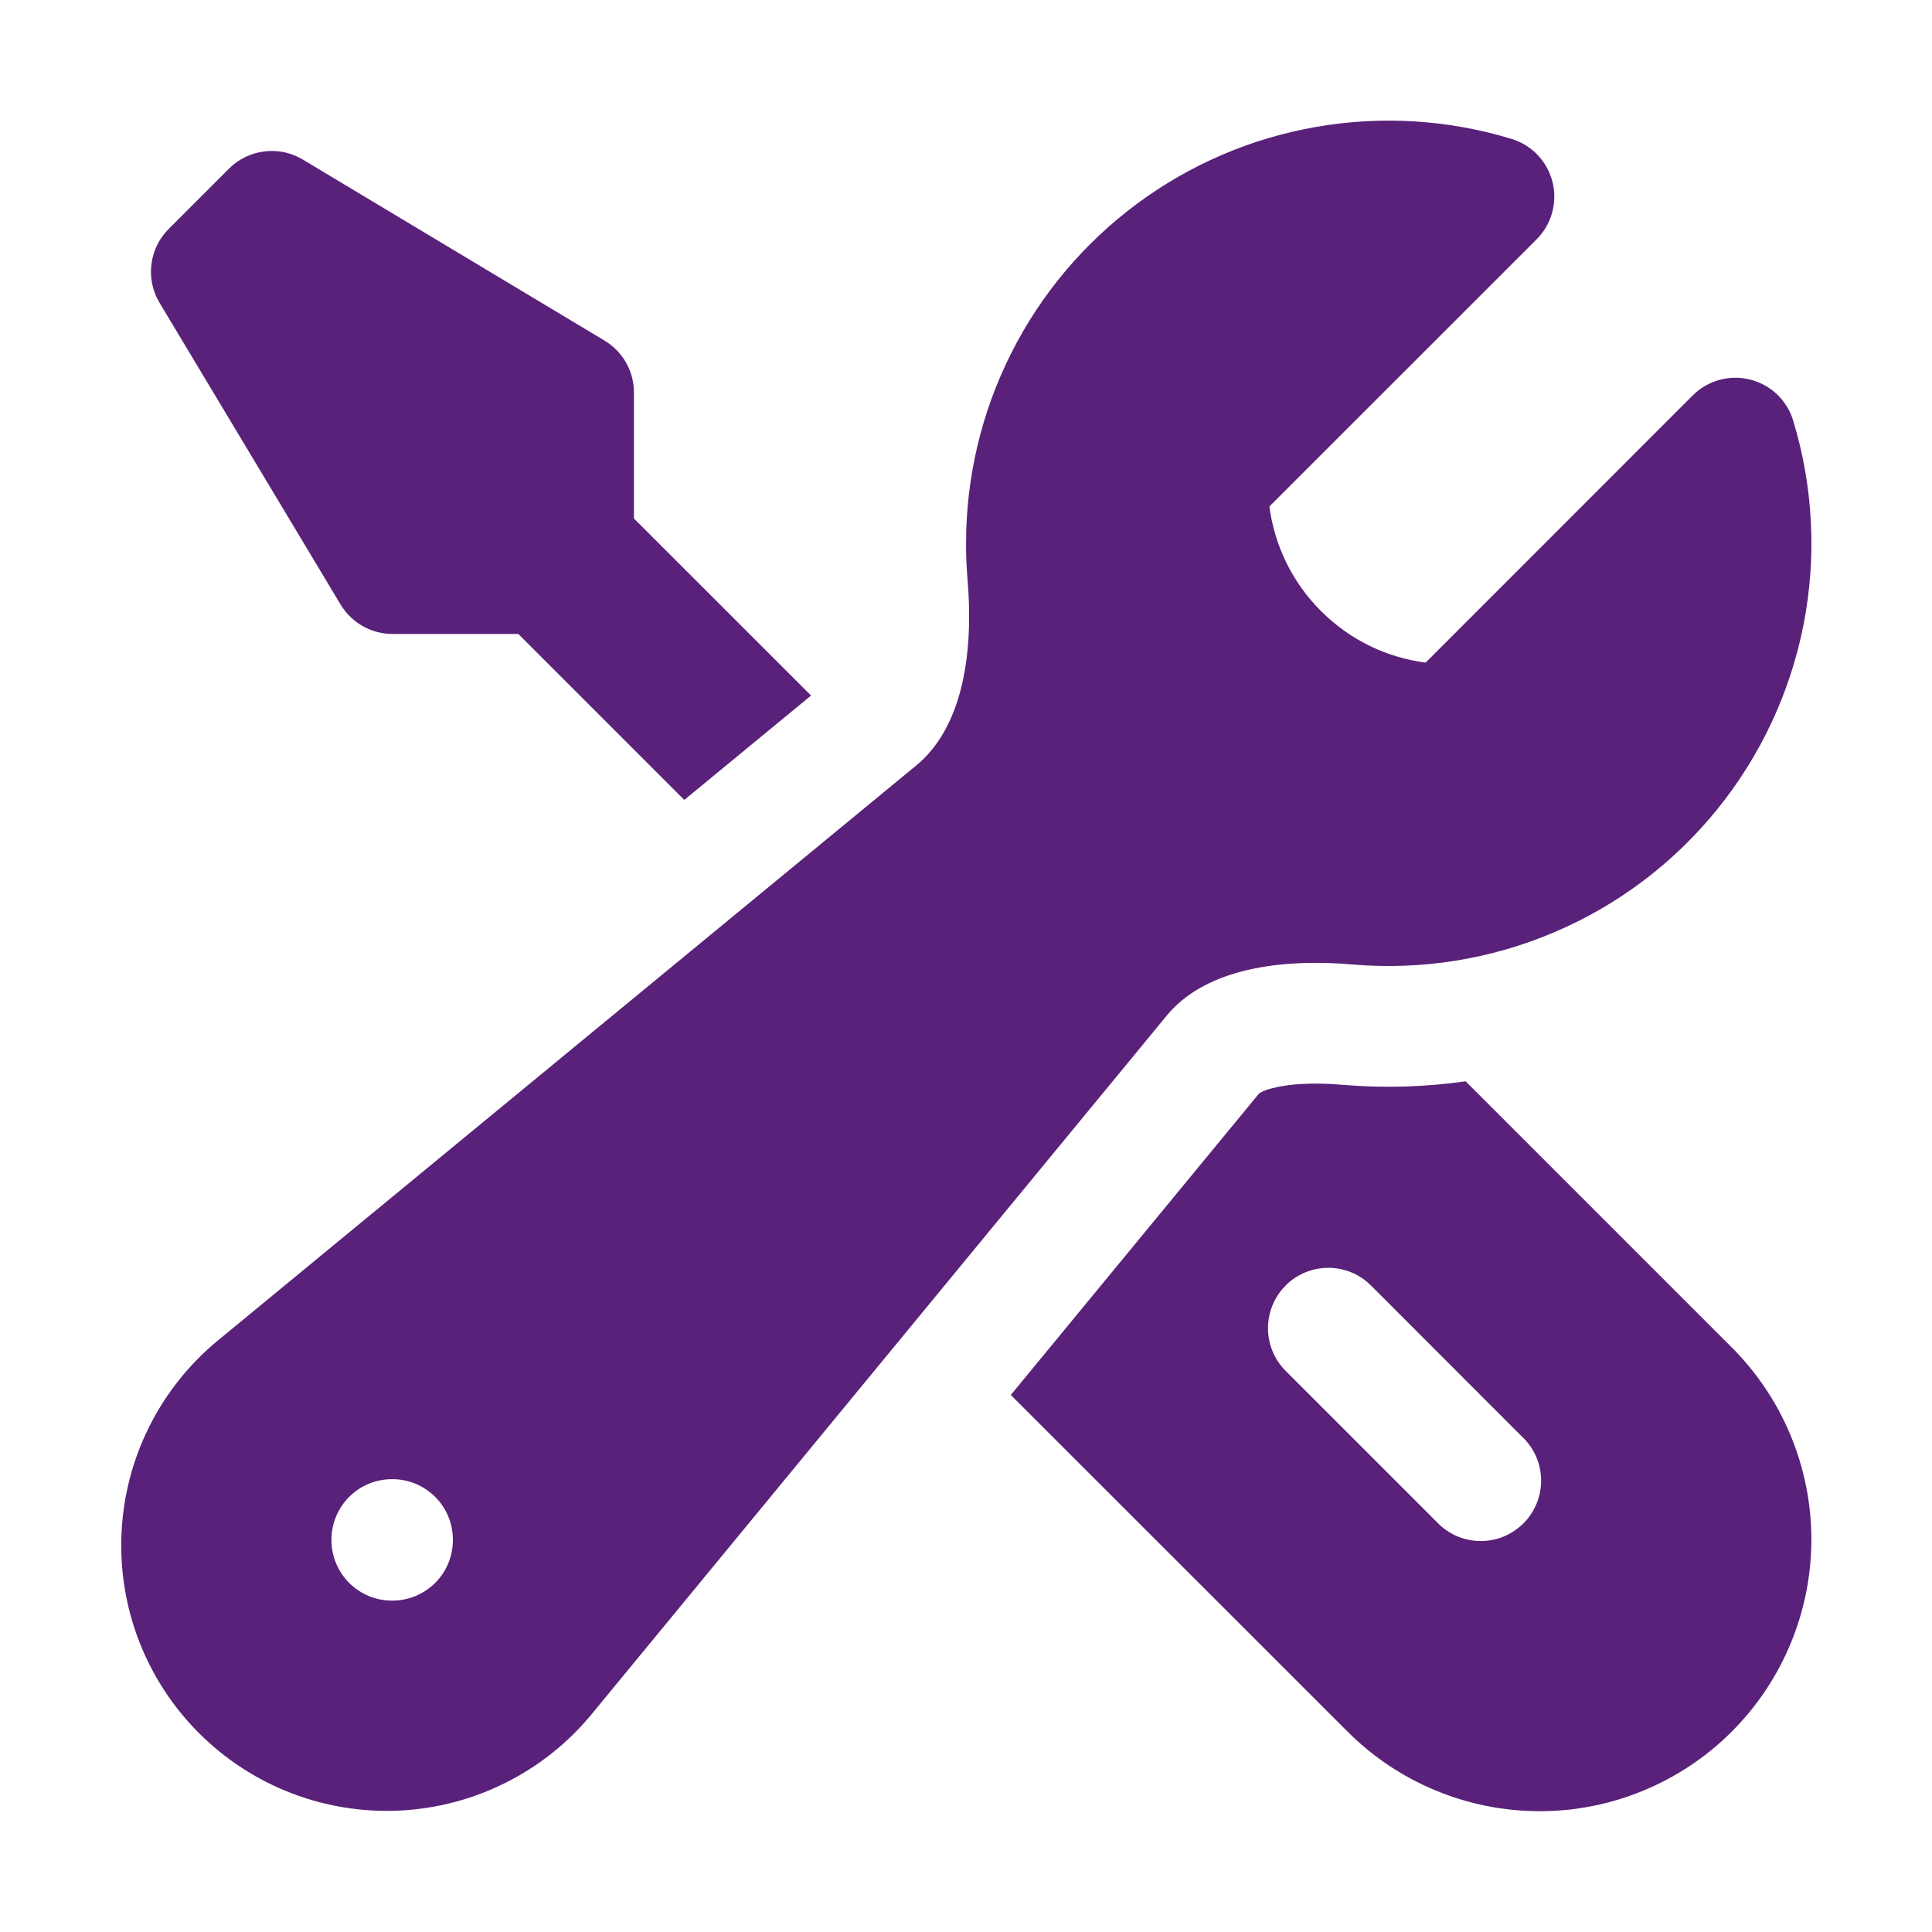
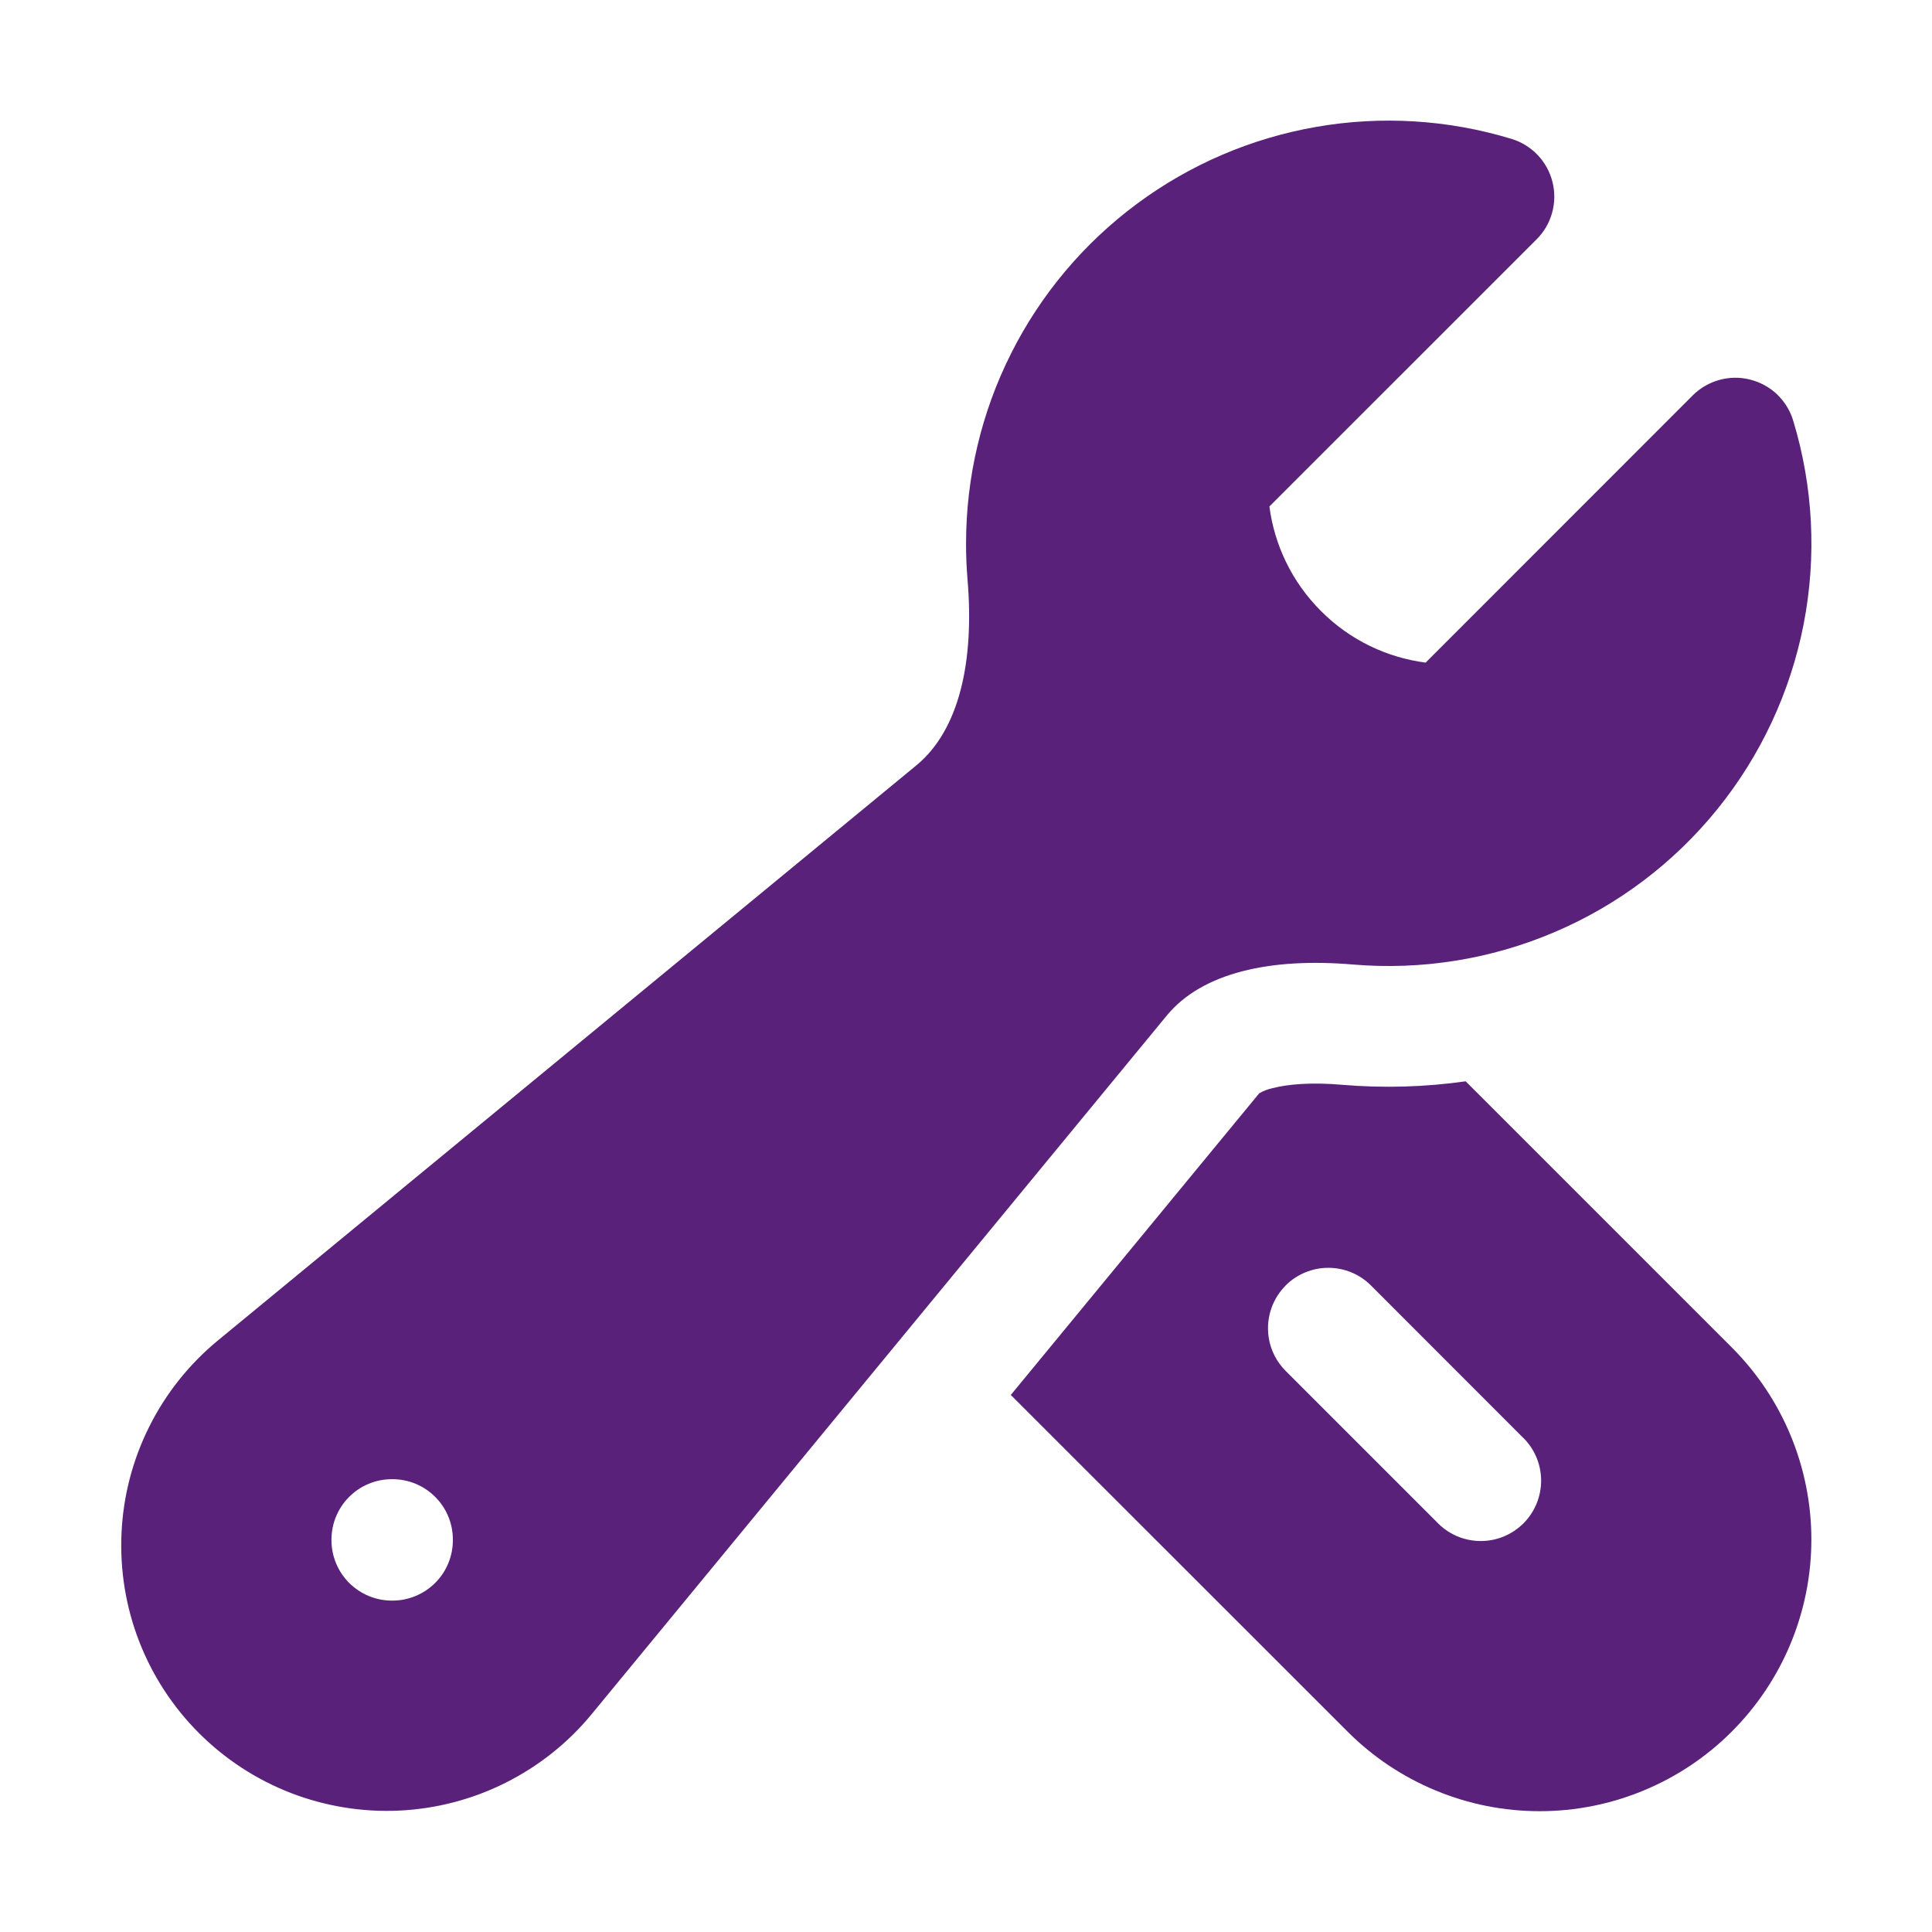
<svg xmlns="http://www.w3.org/2000/svg" width="32" height="32" viewBox="0 0 32 32" fill="none">
  <path fill-rule="evenodd" clip-rule="evenodd" d="M16.001 9C16.001 7.907 16.256 6.828 16.748 5.852C17.239 4.875 17.953 4.027 18.831 3.376C19.709 2.724 20.727 2.288 21.805 2.101C22.882 1.914 23.988 1.982 25.034 2.3C25.2 2.35 25.349 2.442 25.468 2.567C25.587 2.692 25.672 2.846 25.714 3.014C25.756 3.181 25.754 3.357 25.708 3.523C25.662 3.69 25.574 3.842 25.451 3.964L21.025 8.389C21.109 9.023 21.393 9.635 21.88 10.121C22.366 10.608 22.978 10.892 23.613 10.975L28.037 6.549C28.159 6.427 28.311 6.339 28.477 6.293C28.644 6.247 28.82 6.244 28.987 6.287C29.155 6.329 29.308 6.413 29.434 6.532C29.559 6.652 29.651 6.801 29.701 6.967C30.033 8.061 30.092 9.22 29.873 10.343C29.653 11.465 29.162 12.517 28.442 13.406C27.722 14.295 26.796 14.994 25.743 15.441C24.691 15.889 23.544 16.072 22.405 15.975C21.047 15.86 19.912 16.108 19.326 16.82L9.793 28.4C9.403 28.872 8.918 29.256 8.37 29.53C7.823 29.804 7.224 29.96 6.612 29.989C6.001 30.018 5.39 29.918 4.819 29.698C4.248 29.477 3.729 29.139 3.296 28.706C2.863 28.273 2.525 27.755 2.304 27.184C2.083 26.613 1.984 26.002 2.013 25.39C2.041 24.779 2.197 24.18 2.471 23.632C2.744 23.084 3.129 22.6 3.601 22.209L15.18 12.675C15.89 12.088 16.14 10.953 16.025 9.596C16.009 9.398 16 9.199 16.001 9ZM5.49 25.5C5.49 25.235 5.596 24.98 5.783 24.793C5.971 24.605 6.225 24.5 6.49 24.5H6.501C6.766 24.5 7.02 24.605 7.208 24.793C7.396 24.98 7.501 25.235 7.501 25.5V25.511C7.501 25.776 7.396 26.03 7.208 26.218C7.02 26.405 6.766 26.511 6.501 26.511H6.49C6.225 26.511 5.971 26.405 5.783 26.218C5.596 26.03 5.49 25.776 5.49 25.511V25.5Z" fill="#592179" />
-   <path d="M13.434 11.521L10.5 8.588V6.5C10.5 6.327 10.455 6.157 10.37 6.007C10.285 5.857 10.162 5.731 10.014 5.642L5.014 2.642C4.823 2.528 4.599 2.48 4.378 2.508C4.156 2.535 3.951 2.635 3.793 2.793L2.793 3.793C2.635 3.951 2.535 4.156 2.508 4.378C2.48 4.599 2.528 4.823 2.642 5.014L5.642 10.014C5.731 10.162 5.857 10.285 6.007 10.37C6.157 10.455 6.327 10.5 6.5 10.5H8.585L11.334 13.249L13.434 11.52V11.521Z" fill="#592179" />
  <path fill-rule="evenodd" clip-rule="evenodd" d="M16.742 23.105L22.32 28.681C22.737 29.099 23.233 29.43 23.779 29.656C24.325 29.883 24.911 29.999 25.502 29.999C26.093 29.999 26.678 29.883 27.224 29.656C27.77 29.43 28.266 29.099 28.683 28.681C29.101 28.263 29.433 27.767 29.659 27.221C29.885 26.675 30.002 26.09 30.002 25.499C30.002 24.908 29.885 24.323 29.659 23.777C29.433 23.231 29.101 22.735 28.683 22.317L24.276 17.91C23.6 18.006 22.916 18.025 22.235 17.968C21.71 17.922 21.326 17.959 21.079 18.023C21.002 18.04 20.926 18.068 20.857 18.108L16.742 23.105ZM21.294 21.291C21.482 21.104 21.736 20.999 22.001 20.999C22.266 20.999 22.52 21.104 22.707 21.291L25.207 23.793C25.306 23.884 25.385 23.995 25.439 24.117C25.494 24.24 25.523 24.372 25.526 24.507C25.528 24.641 25.503 24.774 25.453 24.899C25.403 25.023 25.328 25.137 25.233 25.232C25.138 25.326 25.025 25.401 24.9 25.452C24.776 25.502 24.642 25.527 24.508 25.524C24.374 25.522 24.241 25.492 24.119 25.438C23.996 25.383 23.886 25.304 23.794 25.206L21.294 22.706C21.107 22.519 21.002 22.265 21.002 22C21.002 21.735 21.107 21.48 21.294 21.293V21.291Z" fill="#592179" />
</svg>